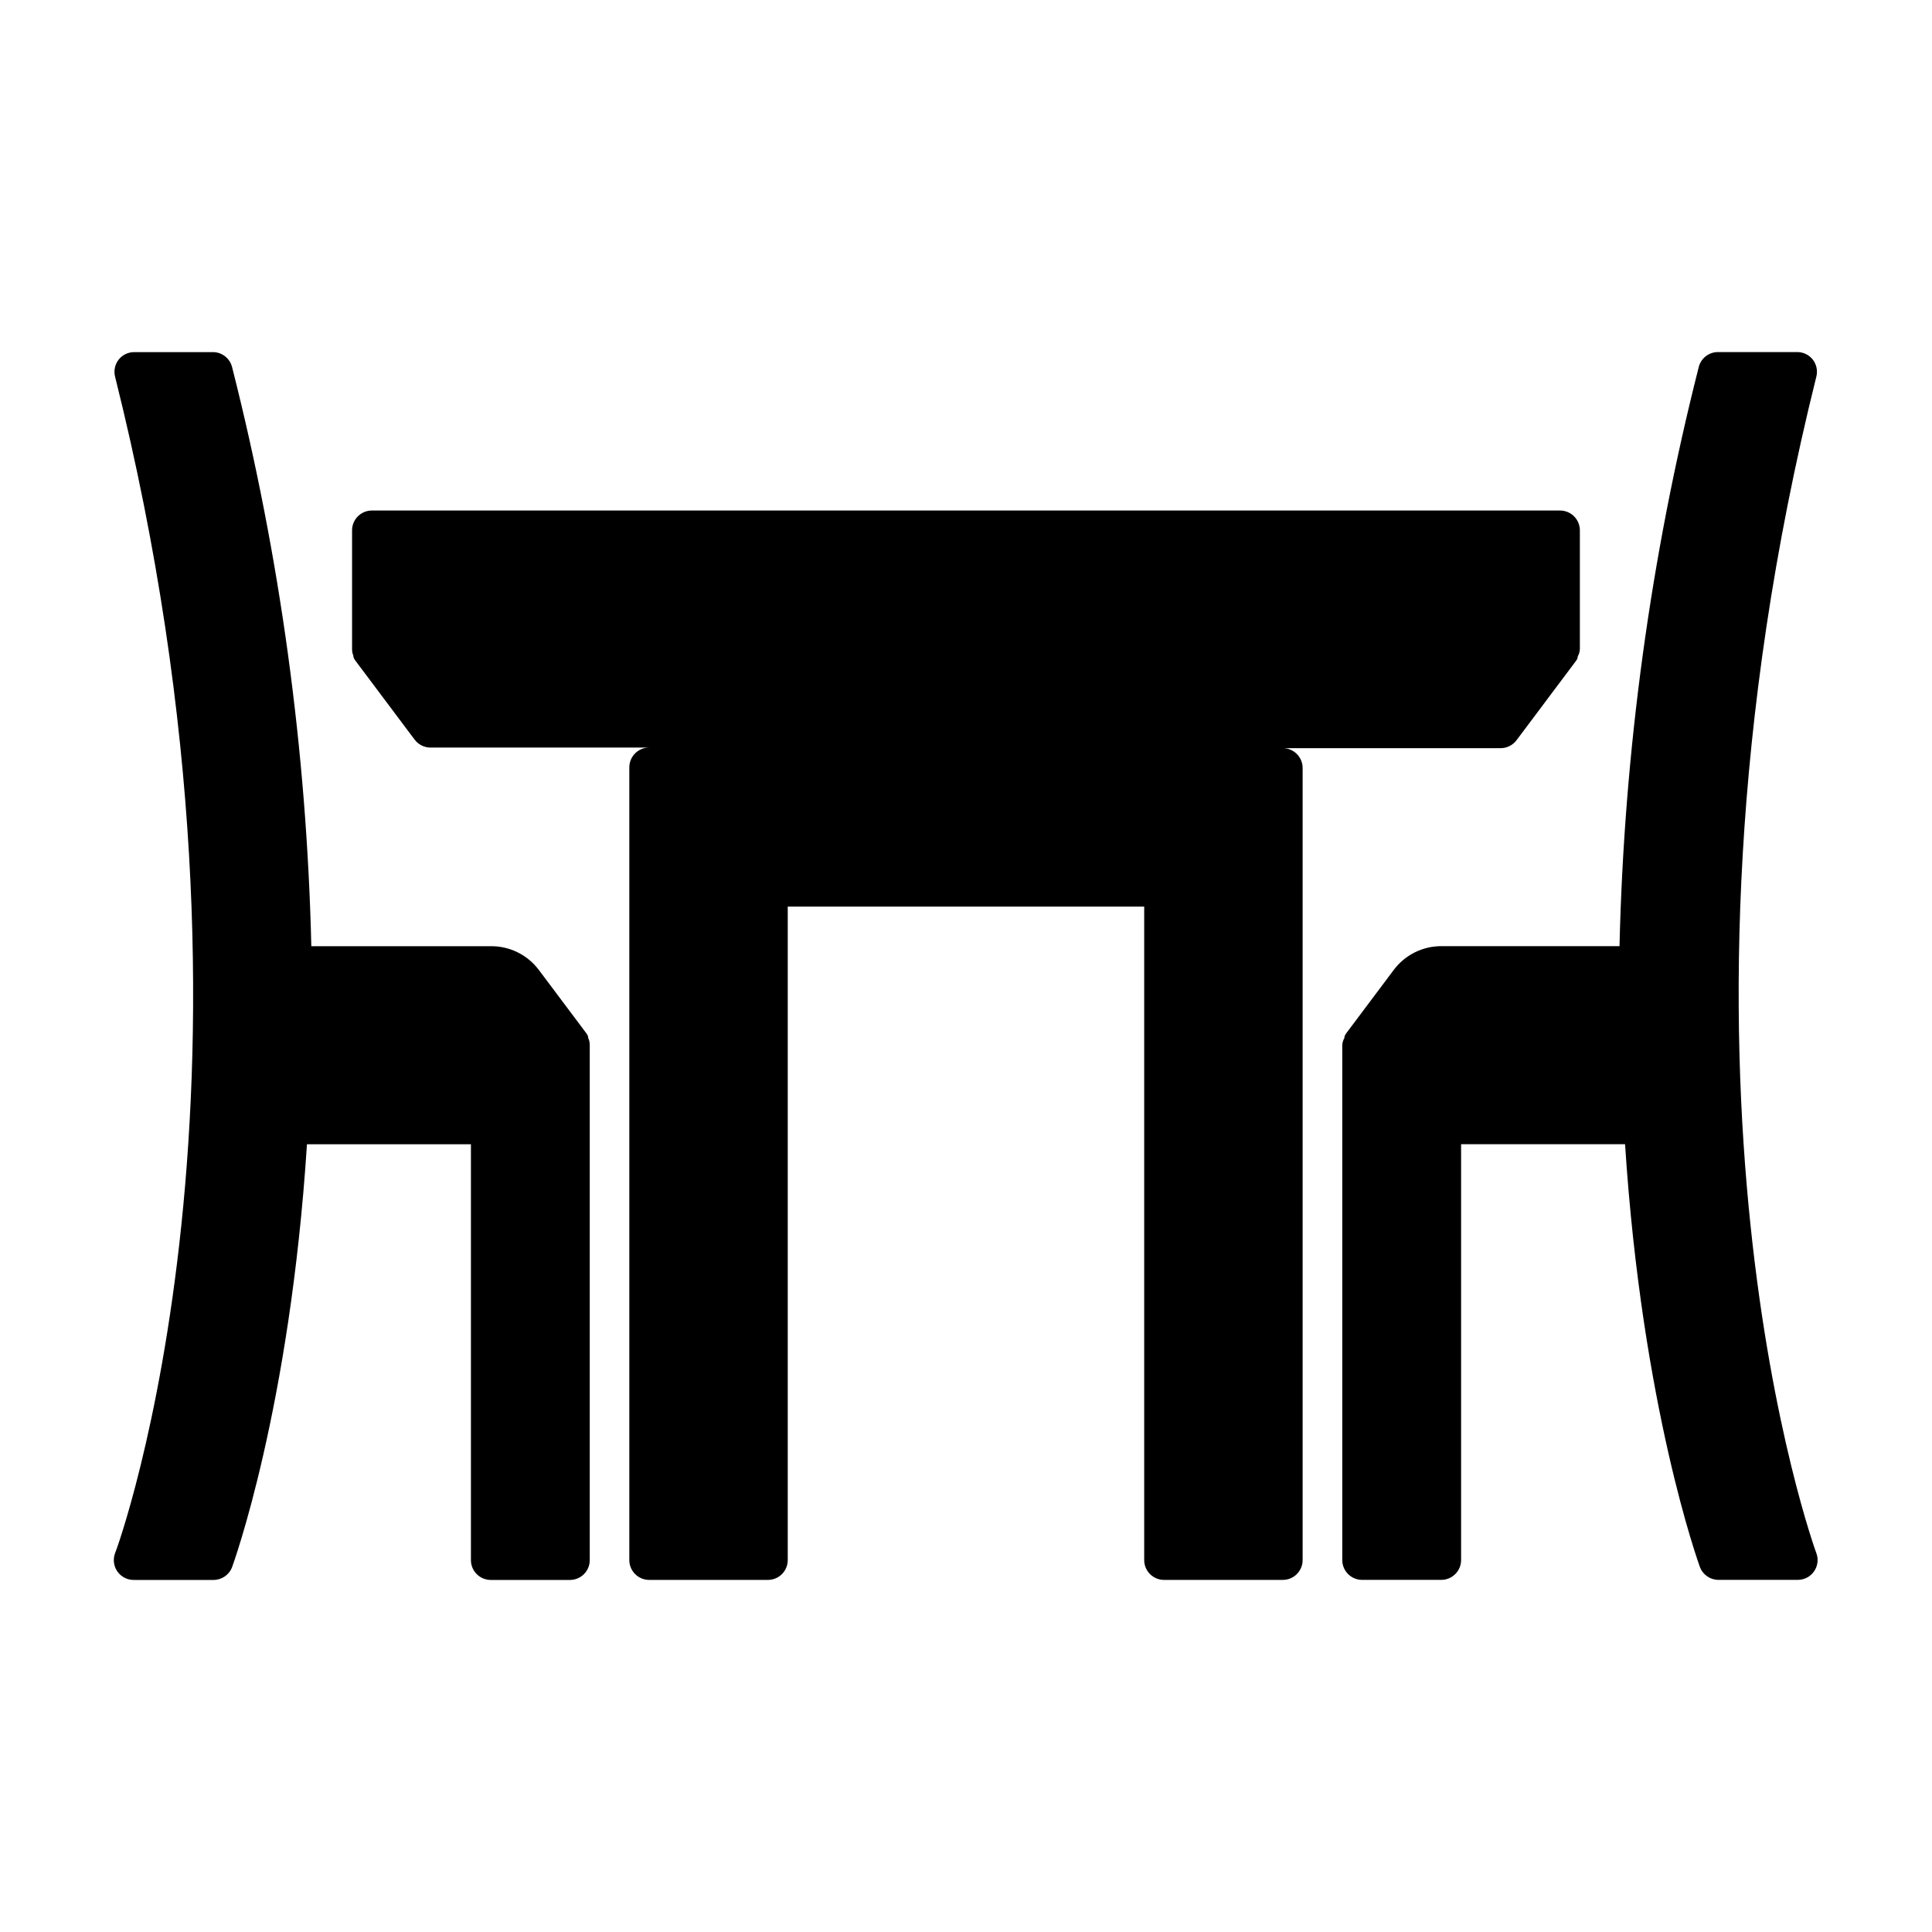
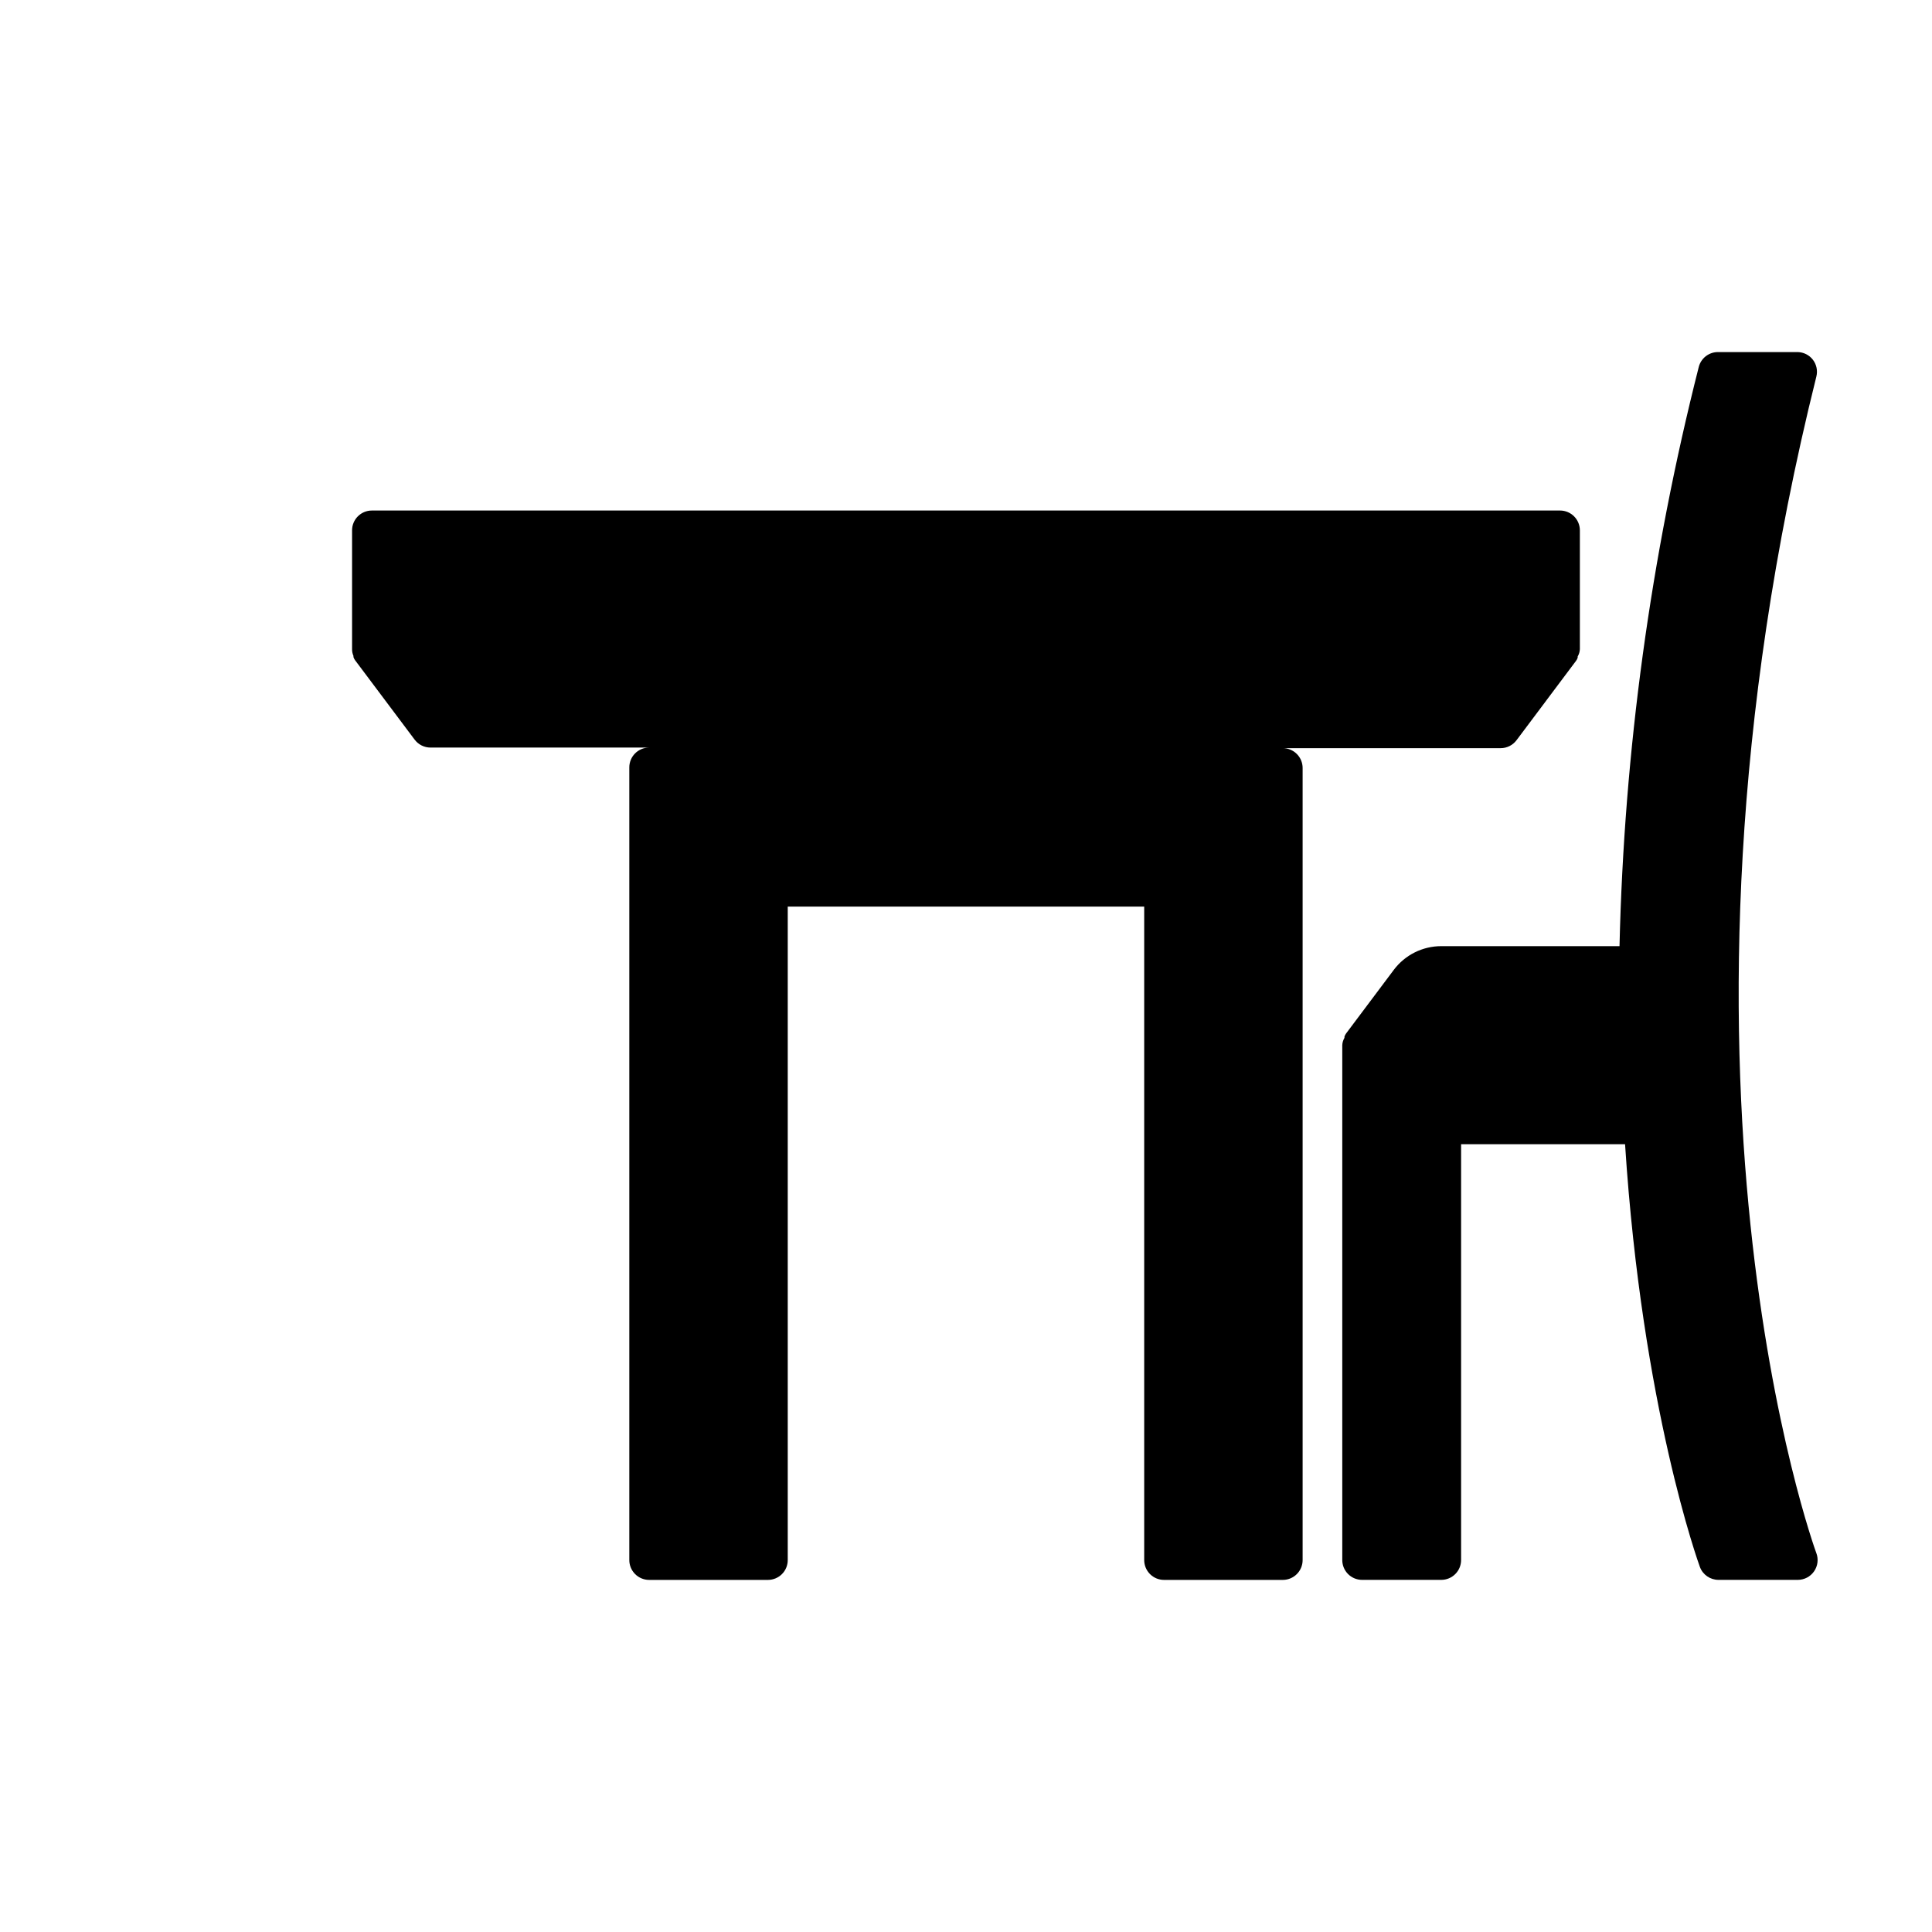
<svg xmlns="http://www.w3.org/2000/svg" fill="#000000" width="800px" height="800px" version="1.1" viewBox="144 144 512 512">
  <g>
    <path d="m625.35 555.6c-0.473-1.258-46.078-126.84 0-311.79 0.398-1.57 0.051-3.234-0.945-4.512-0.965-1.227-2.426-1.957-3.988-1.996h-20.992c-2.469-0.07-4.656 1.59-5.246 3.988-12.734 50.203-19.777 101.68-20.992 153.45h-47.234c-4.953 0-9.621 2.332-12.594 6.297l-12.594 16.793c-0.211 0.27-0.367 0.57-0.473 0.895v0.316-0.004c-0.348 0.594-0.547 1.258-0.578 1.945v136.45c0 1.395 0.555 2.727 1.535 3.711 0.984 0.984 2.32 1.539 3.711 1.539h20.992c1.395 0 2.727-0.555 3.711-1.539 0.984-0.984 1.539-2.316 1.539-3.711v-110.21h43.453c4.512 69.902 19.574 111.31 19.836 112.05 0.77 2.055 2.738 3.418 4.934 3.41h20.992c1.723 0.004 3.34-0.836 4.324-2.25s1.215-3.223 0.609-4.836z" />
-     <path d="m299.87 419.05v-0.316 0.004c-0.105-0.324-0.266-0.625-0.473-0.895l-12.594-16.793h-0.004c-3.004-4.008-7.738-6.348-12.75-6.297h-47.547c-1.219-51.777-8.258-103.25-20.992-153.45-0.566-2.285-2.582-3.914-4.934-3.988h-20.992c-1.617-0.008-3.144 0.727-4.144 1.996-0.996 1.277-1.344 2.941-0.945 4.512 46.234 184.94 0.629 310.52 0 311.79-0.613 1.641-0.371 3.481 0.652 4.902 1.023 1.422 2.688 2.242 4.438 2.184h20.992c2.195 0.008 4.164-1.355 4.934-3.41 0.262-0.734 15.324-41.984 19.836-112.05h43.453v110.21c0 1.395 0.555 2.727 1.539 3.711 0.984 0.984 2.316 1.539 3.711 1.539h20.992c1.391 0 2.727-0.555 3.711-1.539 0.984-0.984 1.535-2.316 1.535-3.711v-136.45c0.02-0.672-0.125-1.34-0.418-1.945z" />
    <path d="m483.96 342.27h57.73c1.652 0 3.207-0.777 4.199-2.098l15.742-20.992c0.207-0.27 0.367-0.57 0.473-0.895v-0.316 0.004c0.348-0.59 0.547-1.258 0.578-1.941v-31.488c0-1.395-0.555-2.727-1.539-3.711-0.984-0.984-2.316-1.539-3.711-1.539h-314.88c-2.898 0-5.25 2.352-5.25 5.25v31.488c-0.008 0.613 0.117 1.223 0.367 1.785v0.316-0.004c0.105 0.324 0.266 0.625 0.473 0.895l15.742 20.992h0.004c0.992 1.32 2.547 2.098 4.199 2.098h57.938c-2.898 0-5.25 2.348-5.25 5.246v210.08c0 1.395 0.555 2.727 1.539 3.711 0.984 0.984 2.316 1.539 3.711 1.539h31.488c1.391 0 2.727-0.555 3.711-1.539 0.984-0.984 1.535-2.316 1.535-3.711v-173.18h94.465v173.18c0 1.395 0.555 2.727 1.539 3.711 0.984 0.984 2.316 1.539 3.711 1.539h31.488-0.004c1.395 0 2.731-0.555 3.711-1.539 0.984-0.984 1.539-2.316 1.539-3.711v-209.92c0-1.395-0.555-2.727-1.539-3.711-0.98-0.984-2.316-1.539-3.711-1.539z" />
  </g>
</svg>